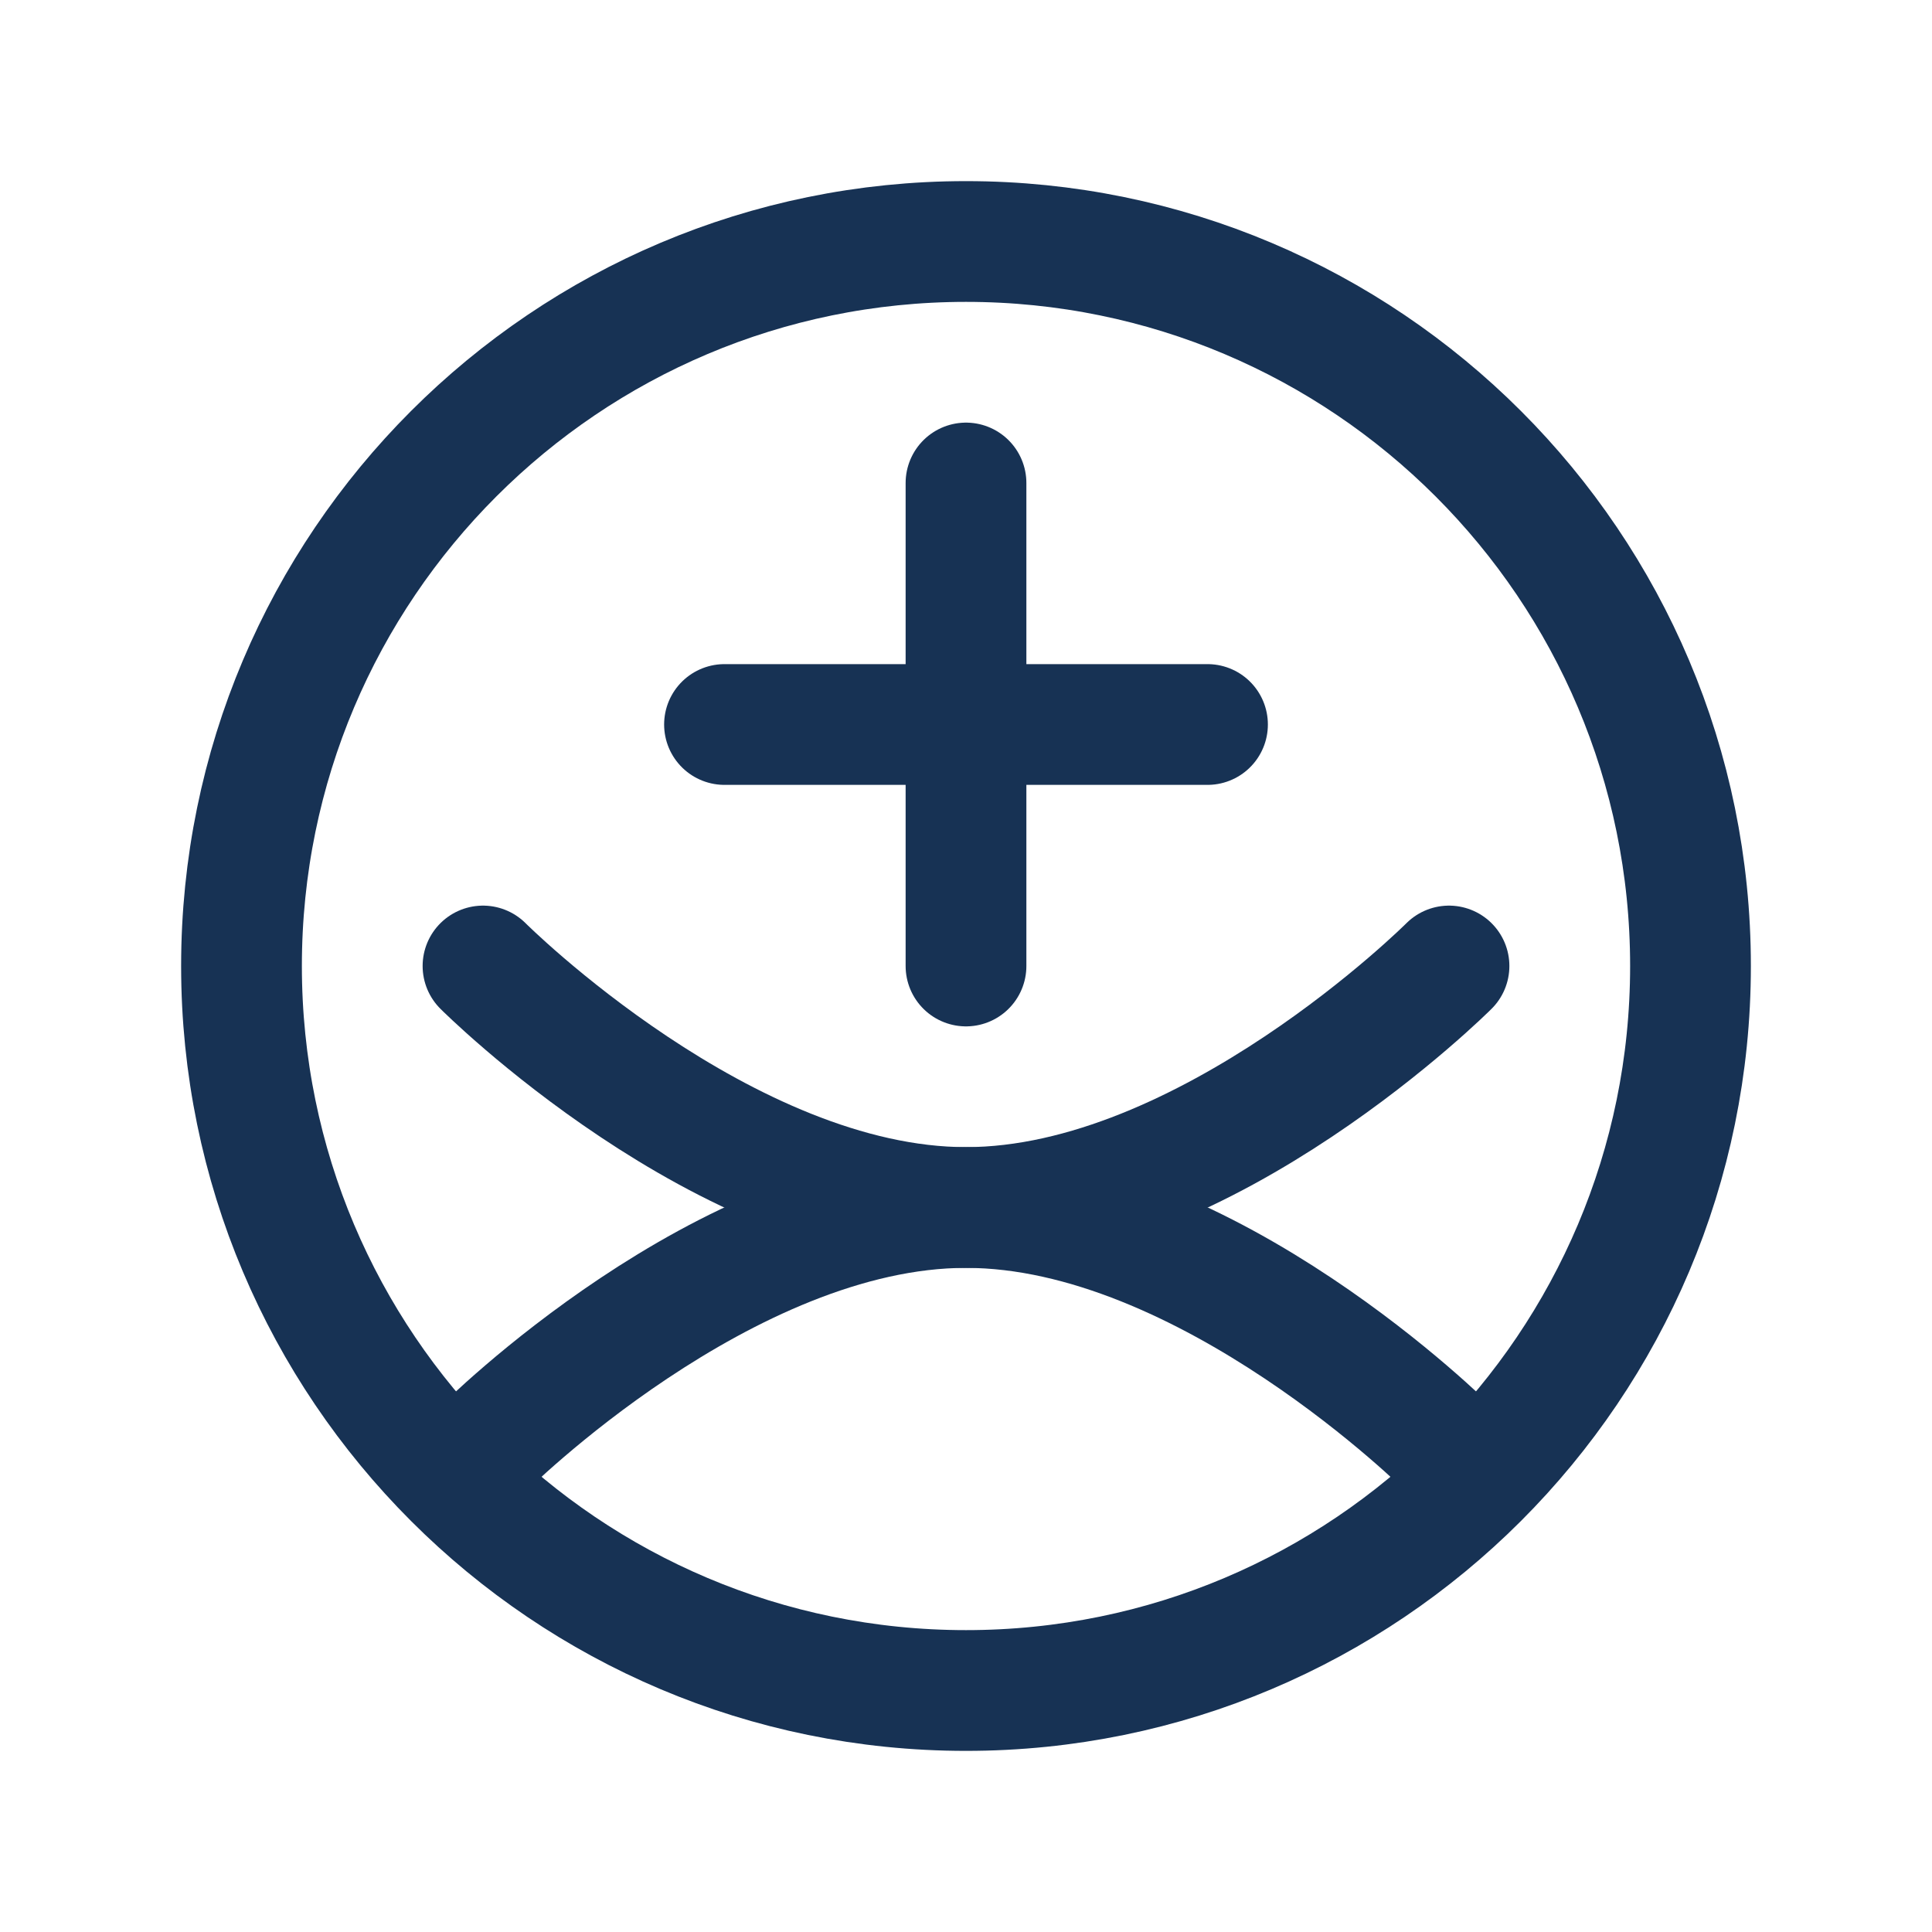
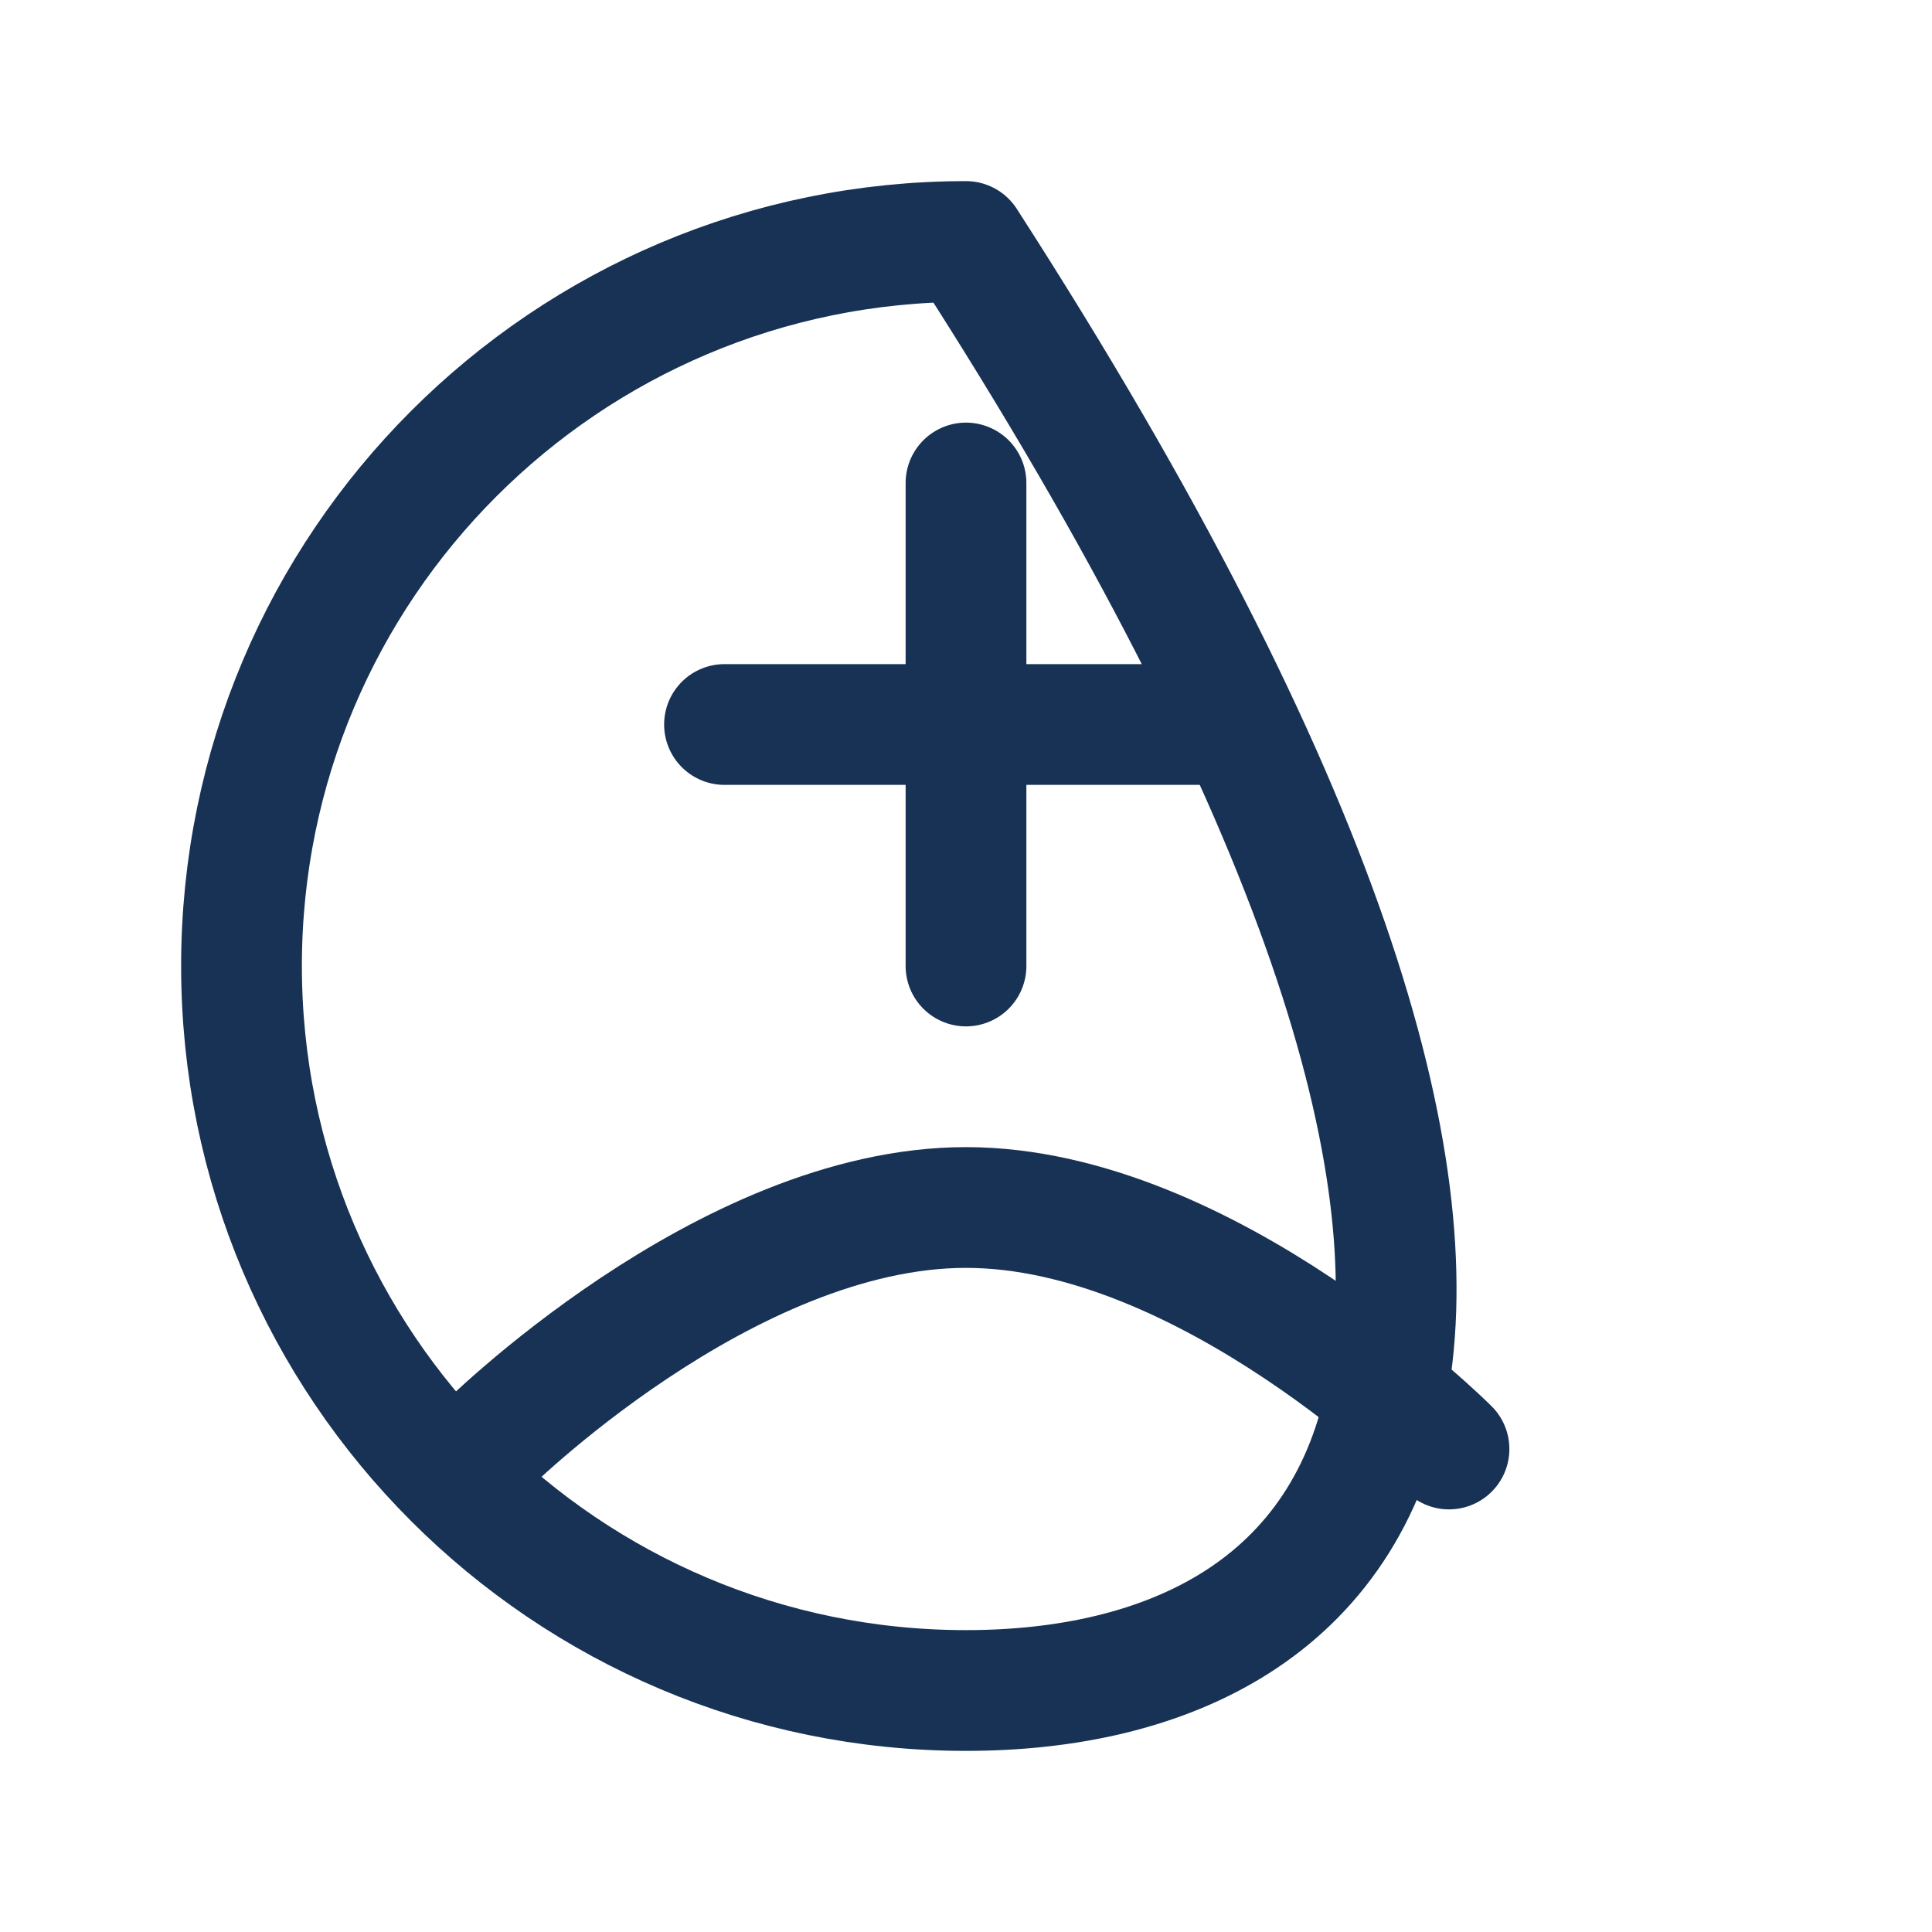
<svg xmlns="http://www.w3.org/2000/svg" width="32" height="32" viewBox="0 0 32 32" fill="none">
-   <path d="M16 4C22.627 4 28 9.373 28 16C28 22.627 22.627 28 16 28C9.373 28 4 22.627 4 16C4 9.373 9.373 4 16 4Z" stroke="#173254" stroke-width="2" stroke-linecap="round" stroke-linejoin="round" />
+   <path d="M16 4C28 22.627 22.627 28 16 28C9.373 28 4 22.627 4 16C4 9.373 9.373 4 16 4Z" stroke="#173254" stroke-width="2" stroke-linecap="round" stroke-linejoin="round" />
  <path d="M16 8V16" stroke="#173254" stroke-width="2" stroke-linecap="round" stroke-linejoin="round" />
  <path d="M12 12H20" stroke="#173254" stroke-width="2" stroke-linecap="round" stroke-linejoin="round" />
-   <path d="M8 16C8 16 12 20 16 20C20 20 24 16 24 16" stroke="#173254" stroke-width="2" stroke-linecap="round" stroke-linejoin="round" />
  <path d="M8 24C8 24 12 20 16 20C20 20 24 24 24 24" stroke="#173254" stroke-width="2" stroke-linecap="round" stroke-linejoin="round" />
</svg>